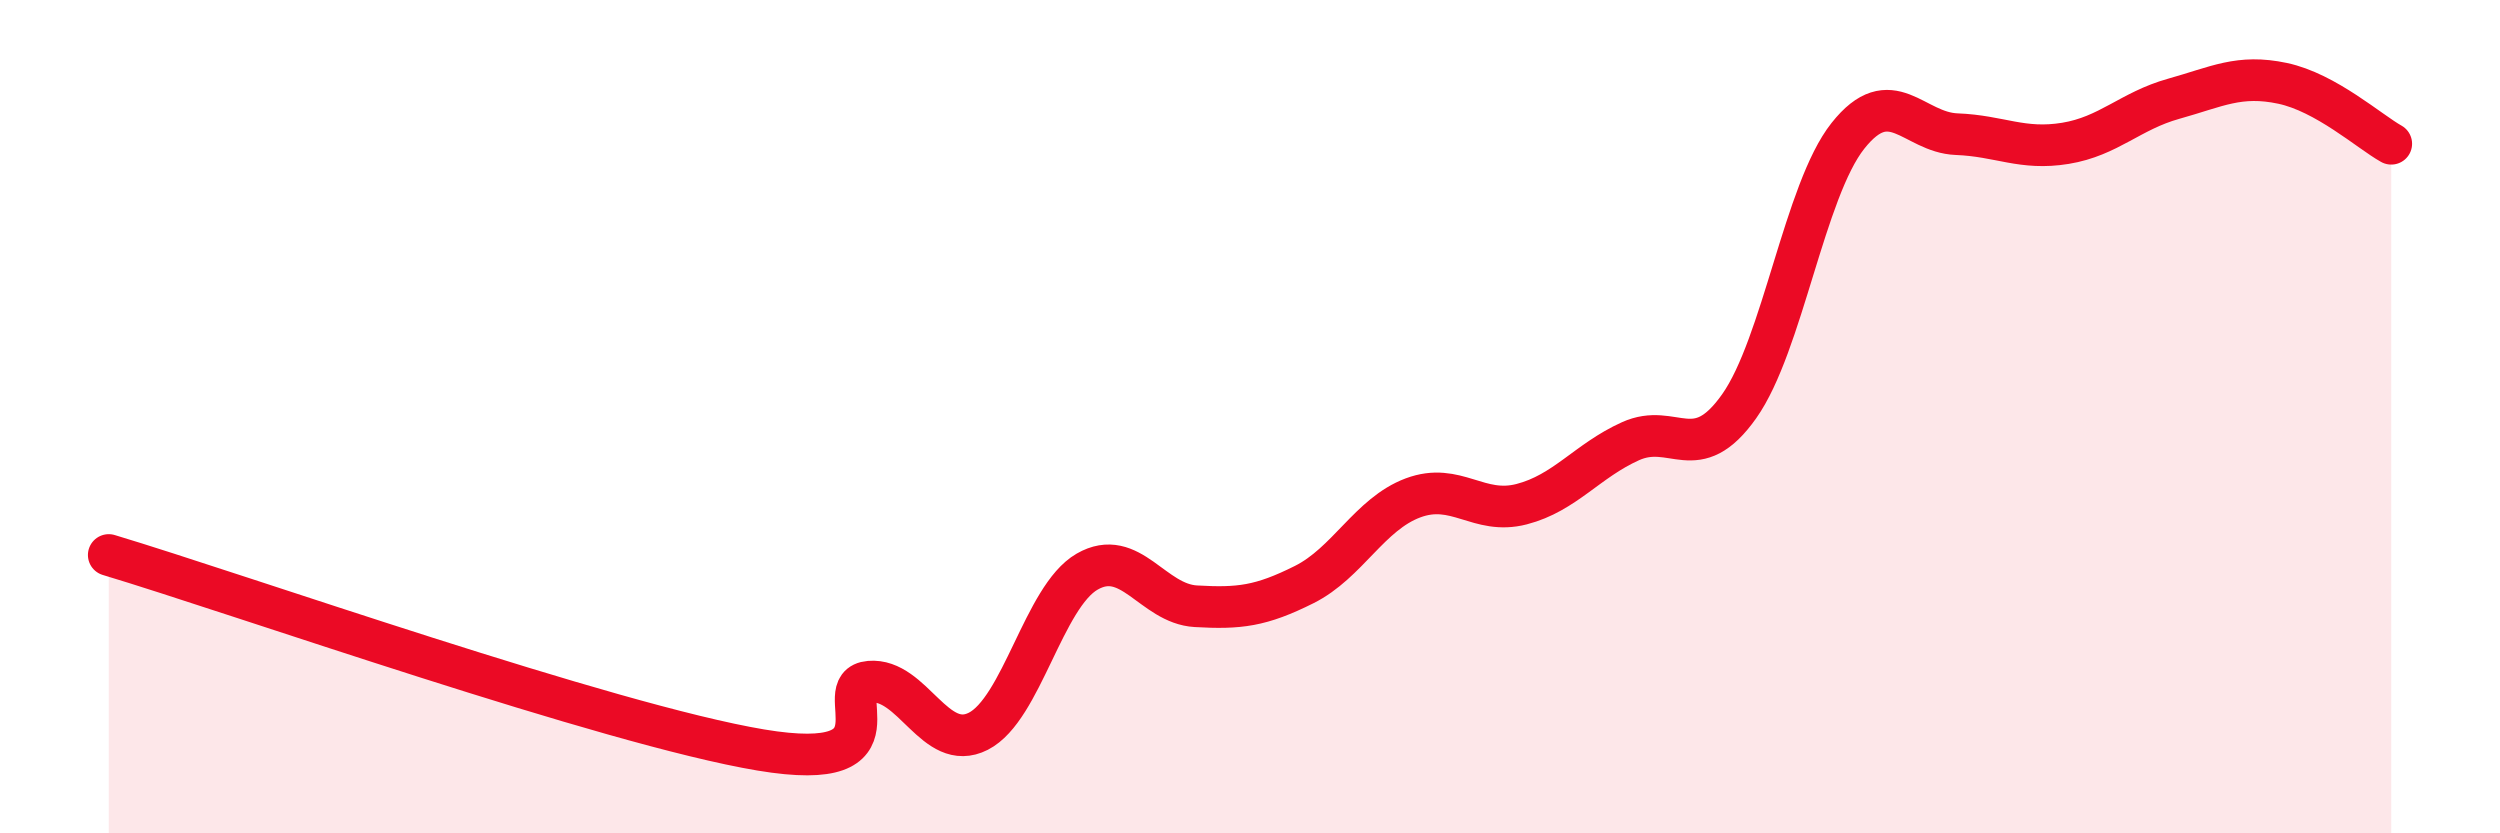
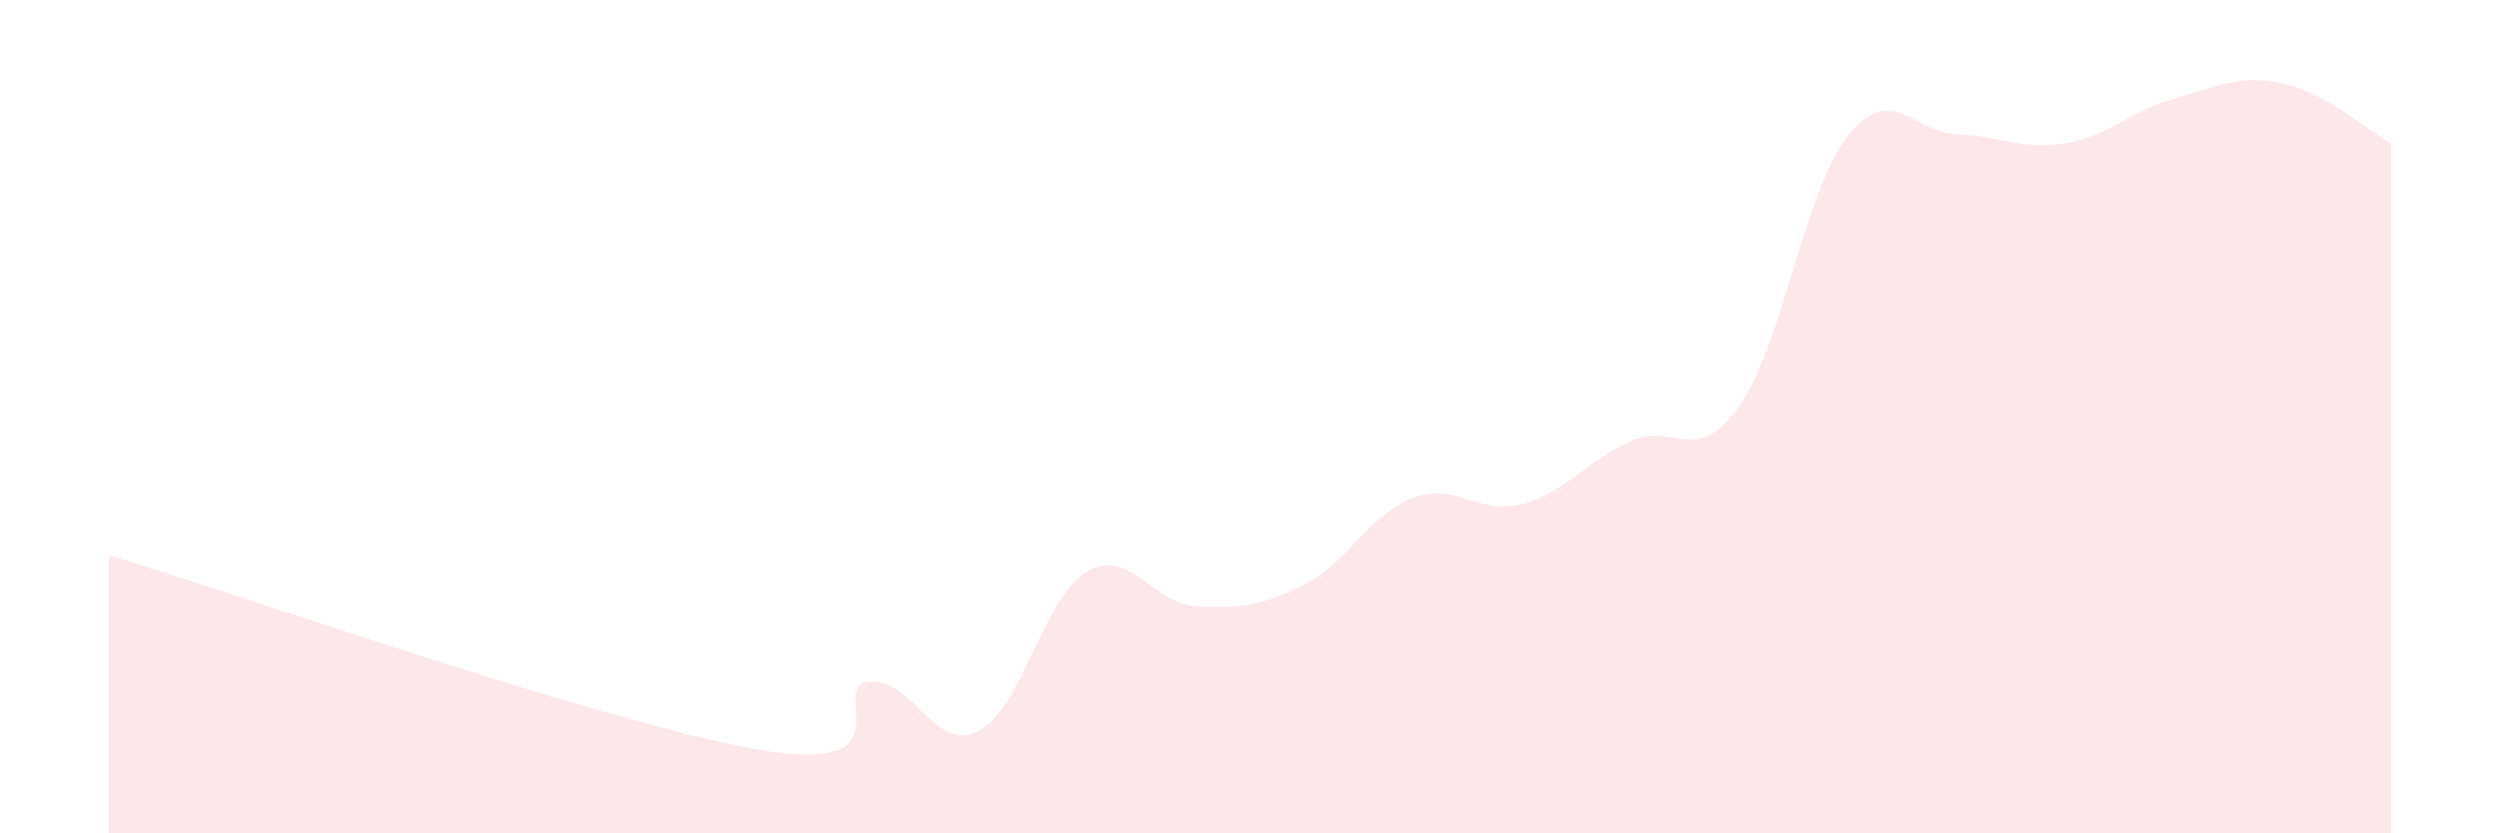
<svg xmlns="http://www.w3.org/2000/svg" width="60" height="20" viewBox="0 0 60 20">
  <path d="M 2.61,13.32 C 5.74,14.26 14.61,17.39 18.26,18 C 21.91,18.61 19.83,16.45 20.87,16.36 C 21.91,16.27 22.44,18.08 23.48,17.55 C 24.52,17.02 25.05,14.32 26.09,13.72 C 27.13,13.12 27.66,14.49 28.7,14.55 C 29.74,14.61 30.26,14.55 31.3,14.03 C 32.34,13.51 32.87,12.34 33.91,11.95 C 34.95,11.56 35.48,12.37 36.52,12.1 C 37.56,11.83 38.09,11.06 39.13,10.59 C 40.17,10.12 40.7,11.22 41.74,9.75 C 42.78,8.28 43.31,4.57 44.35,3.26 C 45.39,1.95 45.92,3.18 46.96,3.22 C 48,3.26 48.53,3.61 49.57,3.44 C 50.61,3.27 51.13,2.66 52.17,2.37 C 53.21,2.08 53.74,1.78 54.78,2 C 55.82,2.22 56.87,3.16 57.39,3.45L57.39 20L2.61 20Z" fill="#EB0A25" opacity="0.1" stroke-linecap="round" stroke-linejoin="round" />
-   <path d="M 2.61,13.32 C 5.74,14.26 14.61,17.39 18.26,18 C 21.91,18.61 19.83,16.45 20.87,16.36 C 21.91,16.27 22.44,18.08 23.48,17.55 C 24.52,17.02 25.05,14.32 26.09,13.72 C 27.13,13.12 27.66,14.49 28.7,14.55 C 29.74,14.61 30.26,14.55 31.3,14.03 C 32.34,13.51 32.87,12.34 33.91,11.95 C 34.95,11.56 35.48,12.37 36.52,12.1 C 37.56,11.83 38.09,11.06 39.13,10.59 C 40.17,10.12 40.7,11.22 41.74,9.75 C 42.78,8.28 43.31,4.57 44.35,3.26 C 45.39,1.95 45.92,3.18 46.96,3.22 C 48,3.26 48.53,3.61 49.57,3.44 C 50.61,3.27 51.13,2.66 52.17,2.37 C 53.21,2.08 53.74,1.78 54.78,2 C 55.82,2.22 56.87,3.16 57.39,3.45" stroke="#EB0A25" stroke-width="1" fill="none" stroke-linecap="round" stroke-linejoin="round" />
</svg>